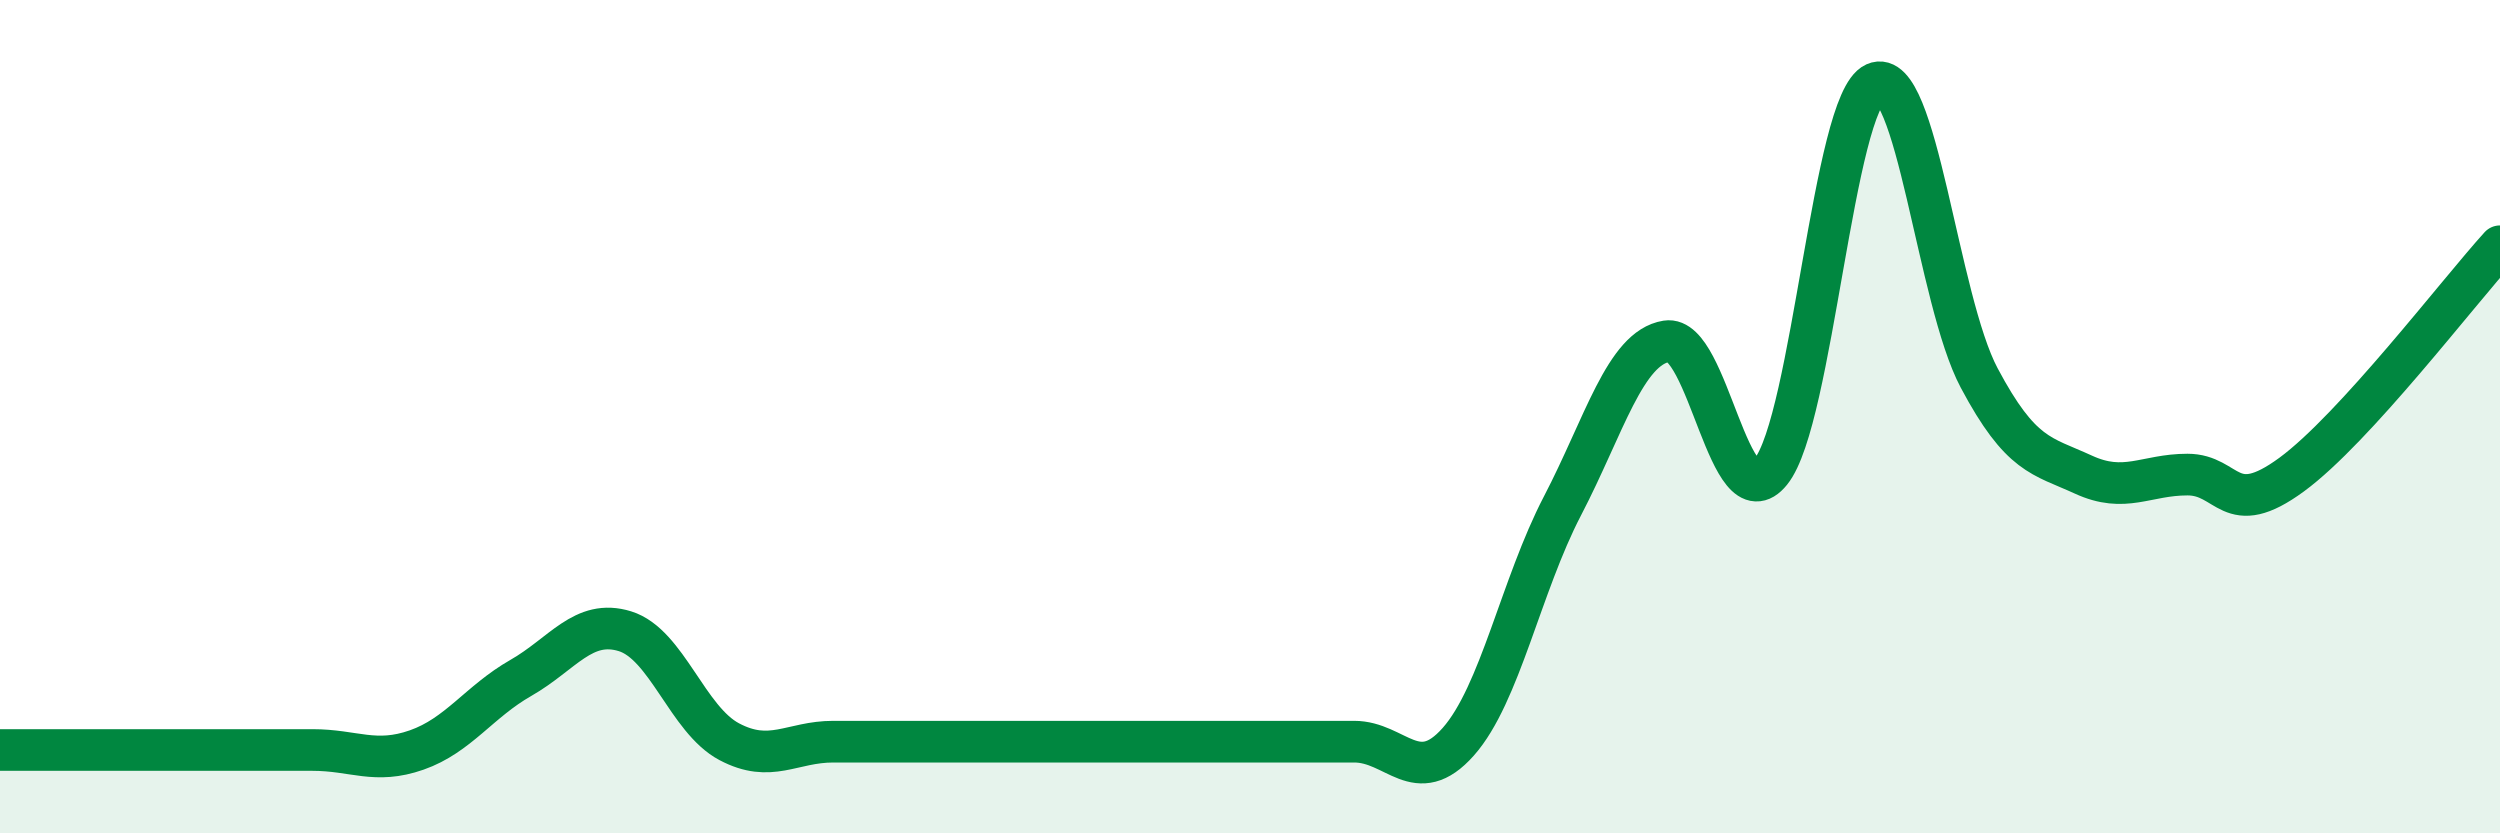
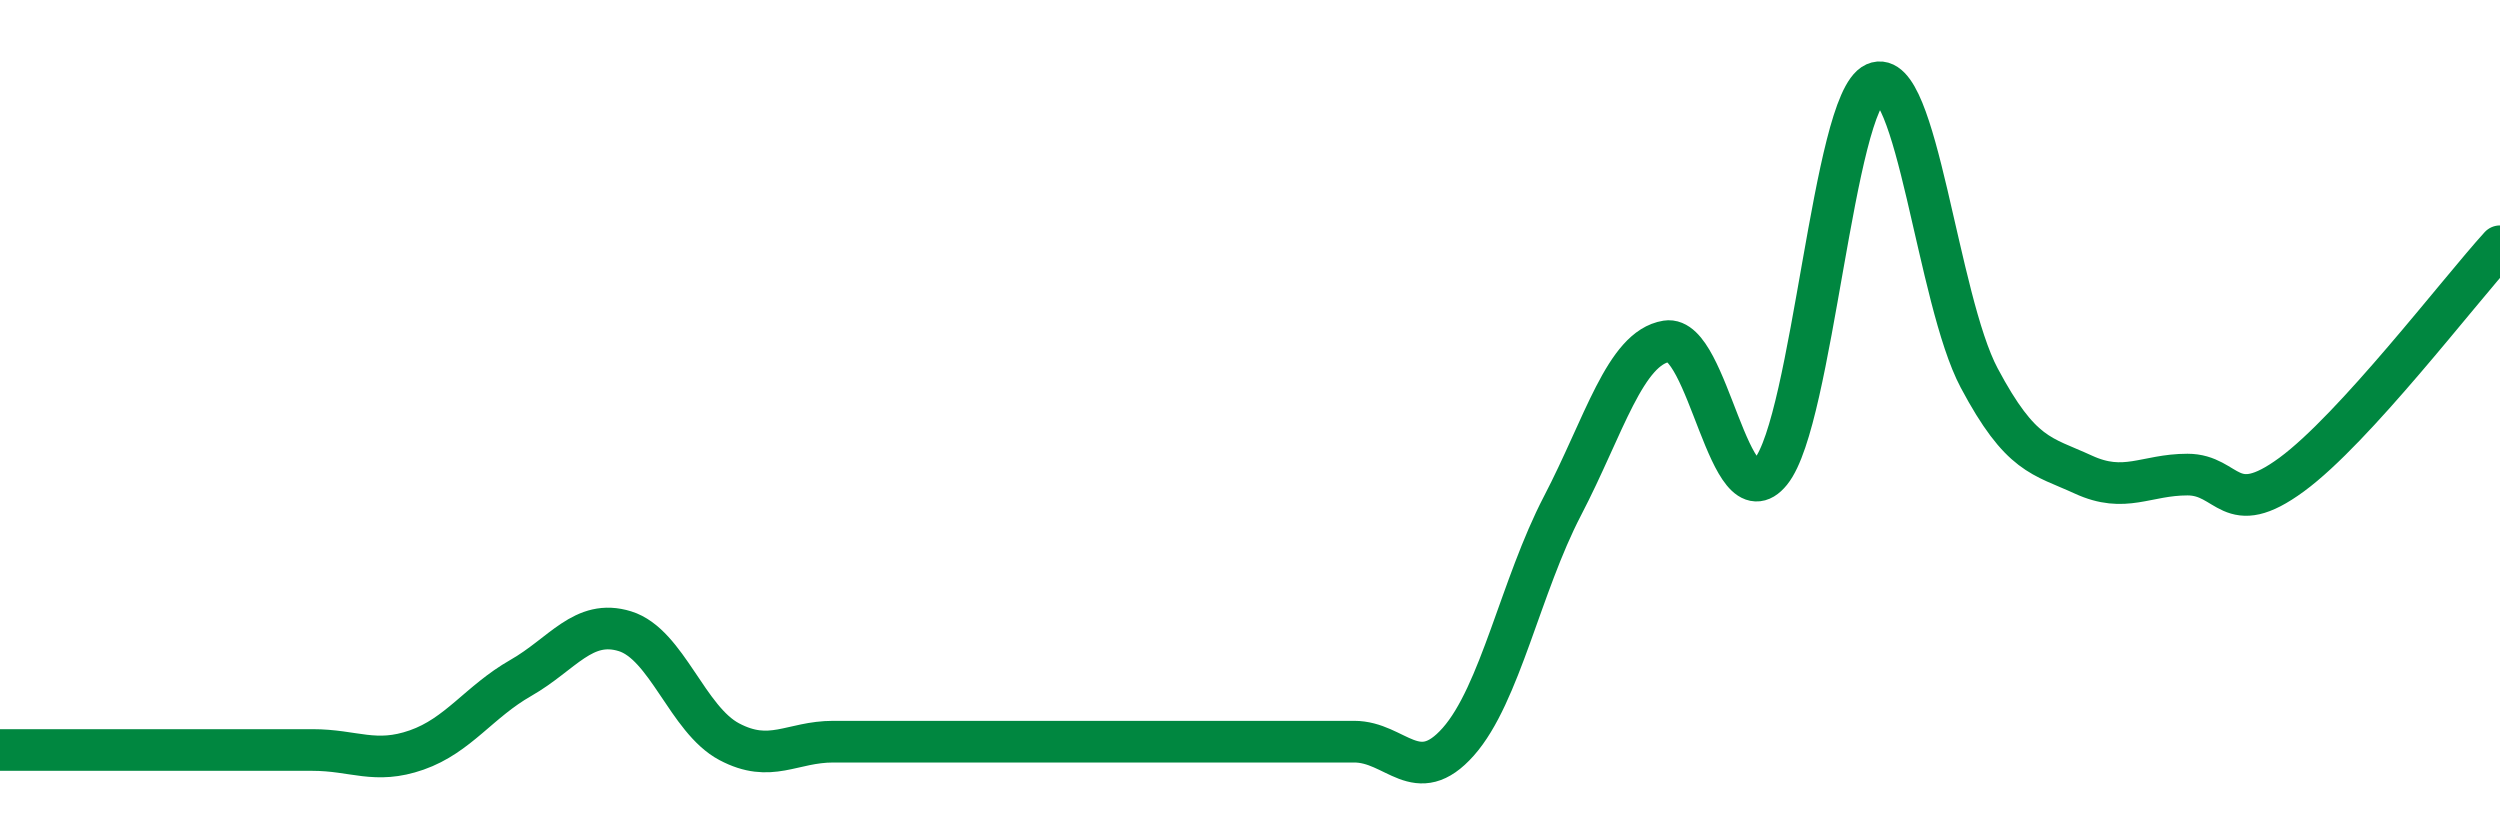
<svg xmlns="http://www.w3.org/2000/svg" width="60" height="20" viewBox="0 0 60 20">
-   <path d="M 0,18 C 0.5,18 1.5,18 2.5,18 C 3.5,18 4,18 5,18 C 6,18 6.5,18 7.5,18 C 8.5,18 9,18.35 10,18 C 11,17.65 11.5,16.84 12.5,16.27 C 13.5,15.7 14,14.84 15,15.15 C 16,15.46 16.5,17.27 17.5,17.8 C 18.5,18.33 19,17.8 20,17.8 C 21,17.8 21.5,17.8 22.5,17.8 C 23.5,17.8 24,17.8 25,17.8 C 26,17.8 26.5,17.8 27.5,17.8 C 28.5,17.8 29,17.8 30,17.8 C 31,17.8 31.5,17.8 32.5,17.8 C 33.5,17.8 34,18.93 35,17.8 C 36,16.67 36.5,14.06 37.5,12.14 C 38.5,10.22 39,8.35 40,8.19 C 41,8.03 41.5,12.56 42.5,11.32 C 43.5,10.08 44,2.45 45,2 C 46,1.55 46.5,7.19 47.5,9.07 C 48.5,10.95 49,10.93 50,11.39 C 51,11.85 51.5,11.39 52.5,11.39 C 53.5,11.39 53.5,12.49 55,11.39 C 56.5,10.29 59,7.01 60,5.91L60 20L0 20Z" fill="#008740" opacity="0.1" stroke-linecap="round" stroke-linejoin="round" />
  <path d="M 0,18 C 0.5,18 1.5,18 2.5,18 C 3.5,18 4,18 5,18 C 6,18 6.5,18 7.5,18 C 8.5,18 9,18.35 10,18 C 11,17.65 11.5,16.84 12.5,16.27 C 13.5,15.7 14,14.84 15,15.15 C 16,15.46 16.5,17.27 17.5,17.8 C 18.5,18.33 19,17.8 20,17.8 C 21,17.8 21.5,17.8 22.5,17.8 C 23.5,17.8 24,17.8 25,17.8 C 26,17.8 26.5,17.8 27.5,17.8 C 28.5,17.8 29,17.8 30,17.8 C 31,17.8 31.5,17.8 32.5,17.8 C 33.5,17.8 34,18.93 35,17.8 C 36,16.67 36.5,14.06 37.5,12.14 C 38.5,10.22 39,8.35 40,8.19 C 41,8.03 41.5,12.56 42.5,11.32 C 43.5,10.08 44,2.45 45,2 C 46,1.55 46.5,7.19 47.5,9.07 C 48.5,10.95 49,10.93 50,11.39 C 51,11.85 51.5,11.39 52.5,11.39 C 53.5,11.39 53.5,12.49 55,11.39 C 56.5,10.29 59,7.01 60,5.91" stroke="#008740" stroke-width="1" fill="none" stroke-linecap="round" stroke-linejoin="round" />
</svg>